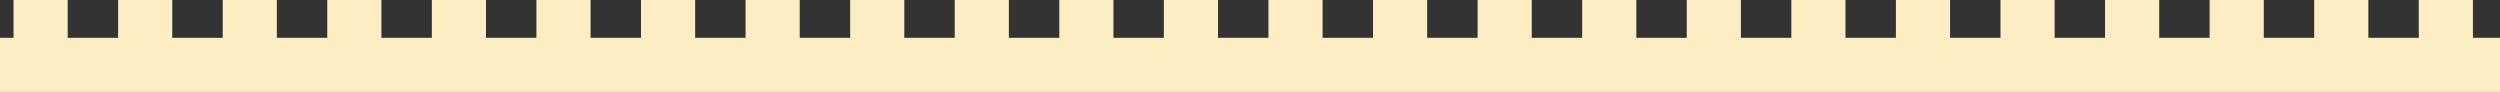
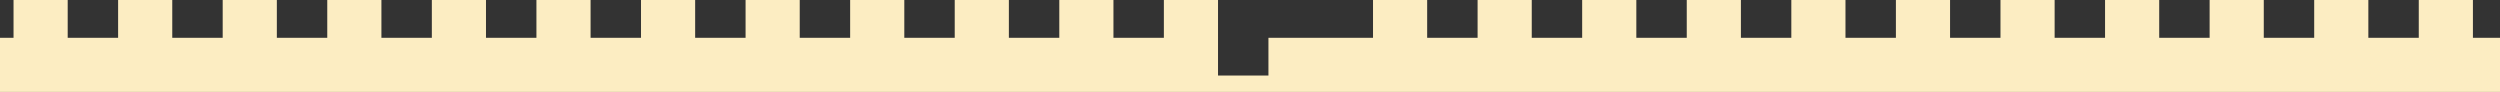
<svg xmlns="http://www.w3.org/2000/svg" version="1.1" id="圖層_1" x="0px" y="0px" viewBox="0 0 680 25" style="enable-background:new 0 0 680 25;" xml:space="preserve">
  <rect x="0" y="0" width="680" height="25" fill="#333333" stroke="none" />
-   <path style="fill:#FCEDC2;" d="M680,25V10.273h-7.365V0h-14.729v10.273h-13.715V0h-14.729v10.273h-13.715V0h-14.729v10.273h-13.715  V0h-14.729v10.273h-13.715V0h-14.729v10.273h-13.715V0h-14.729v10.273h-13.715V0h-14.729v10.273h-13.715V0h-14.729v10.273h-13.715V0  H430.35v10.273h-13.715V0h-14.729v10.273H388.19V0h-14.729v10.273h-13.715V0h-14.729v10.273h-13.715V0h-14.729v10.273h-13.715V0  h-14.729v10.273h-13.715V0h-14.729v10.273h-13.715V0h-14.729v10.273h-13.715V0h-14.729v10.273h-13.715V0h-14.729v10.273h-13.715V0  h-14.729v10.273H132.19V0H117.46v10.273h-13.715V0H89.016v10.273H75.301V0H60.571v10.273H46.856V0H32.127v10.273H18.412V0H3.682  v10.273H0V25H680z" />
+   <path style="fill:#FCEDC2;" d="M680,25V10.273h-7.365V0h-14.729v10.273h-13.715V0h-14.729v10.273h-13.715V0h-14.729v10.273h-13.715  V0h-14.729v10.273h-13.715V0h-14.729v10.273h-13.715V0h-14.729v10.273h-13.715V0h-14.729v10.273h-13.715V0h-14.729v10.273h-13.715V0  H430.35v10.273h-13.715V0h-14.729v10.273H388.19V0h-14.729v10.273h-13.715h-14.729v10.273h-13.715V0h-14.729v10.273h-13.715V0  h-14.729v10.273h-13.715V0h-14.729v10.273h-13.715V0h-14.729v10.273h-13.715V0h-14.729v10.273h-13.715V0h-14.729v10.273h-13.715V0  h-14.729v10.273H132.19V0H117.46v10.273h-13.715V0H89.016v10.273H75.301V0H60.571v10.273H46.856V0H32.127v10.273H18.412V0H3.682  v10.273H0V25H680z" />
</svg>